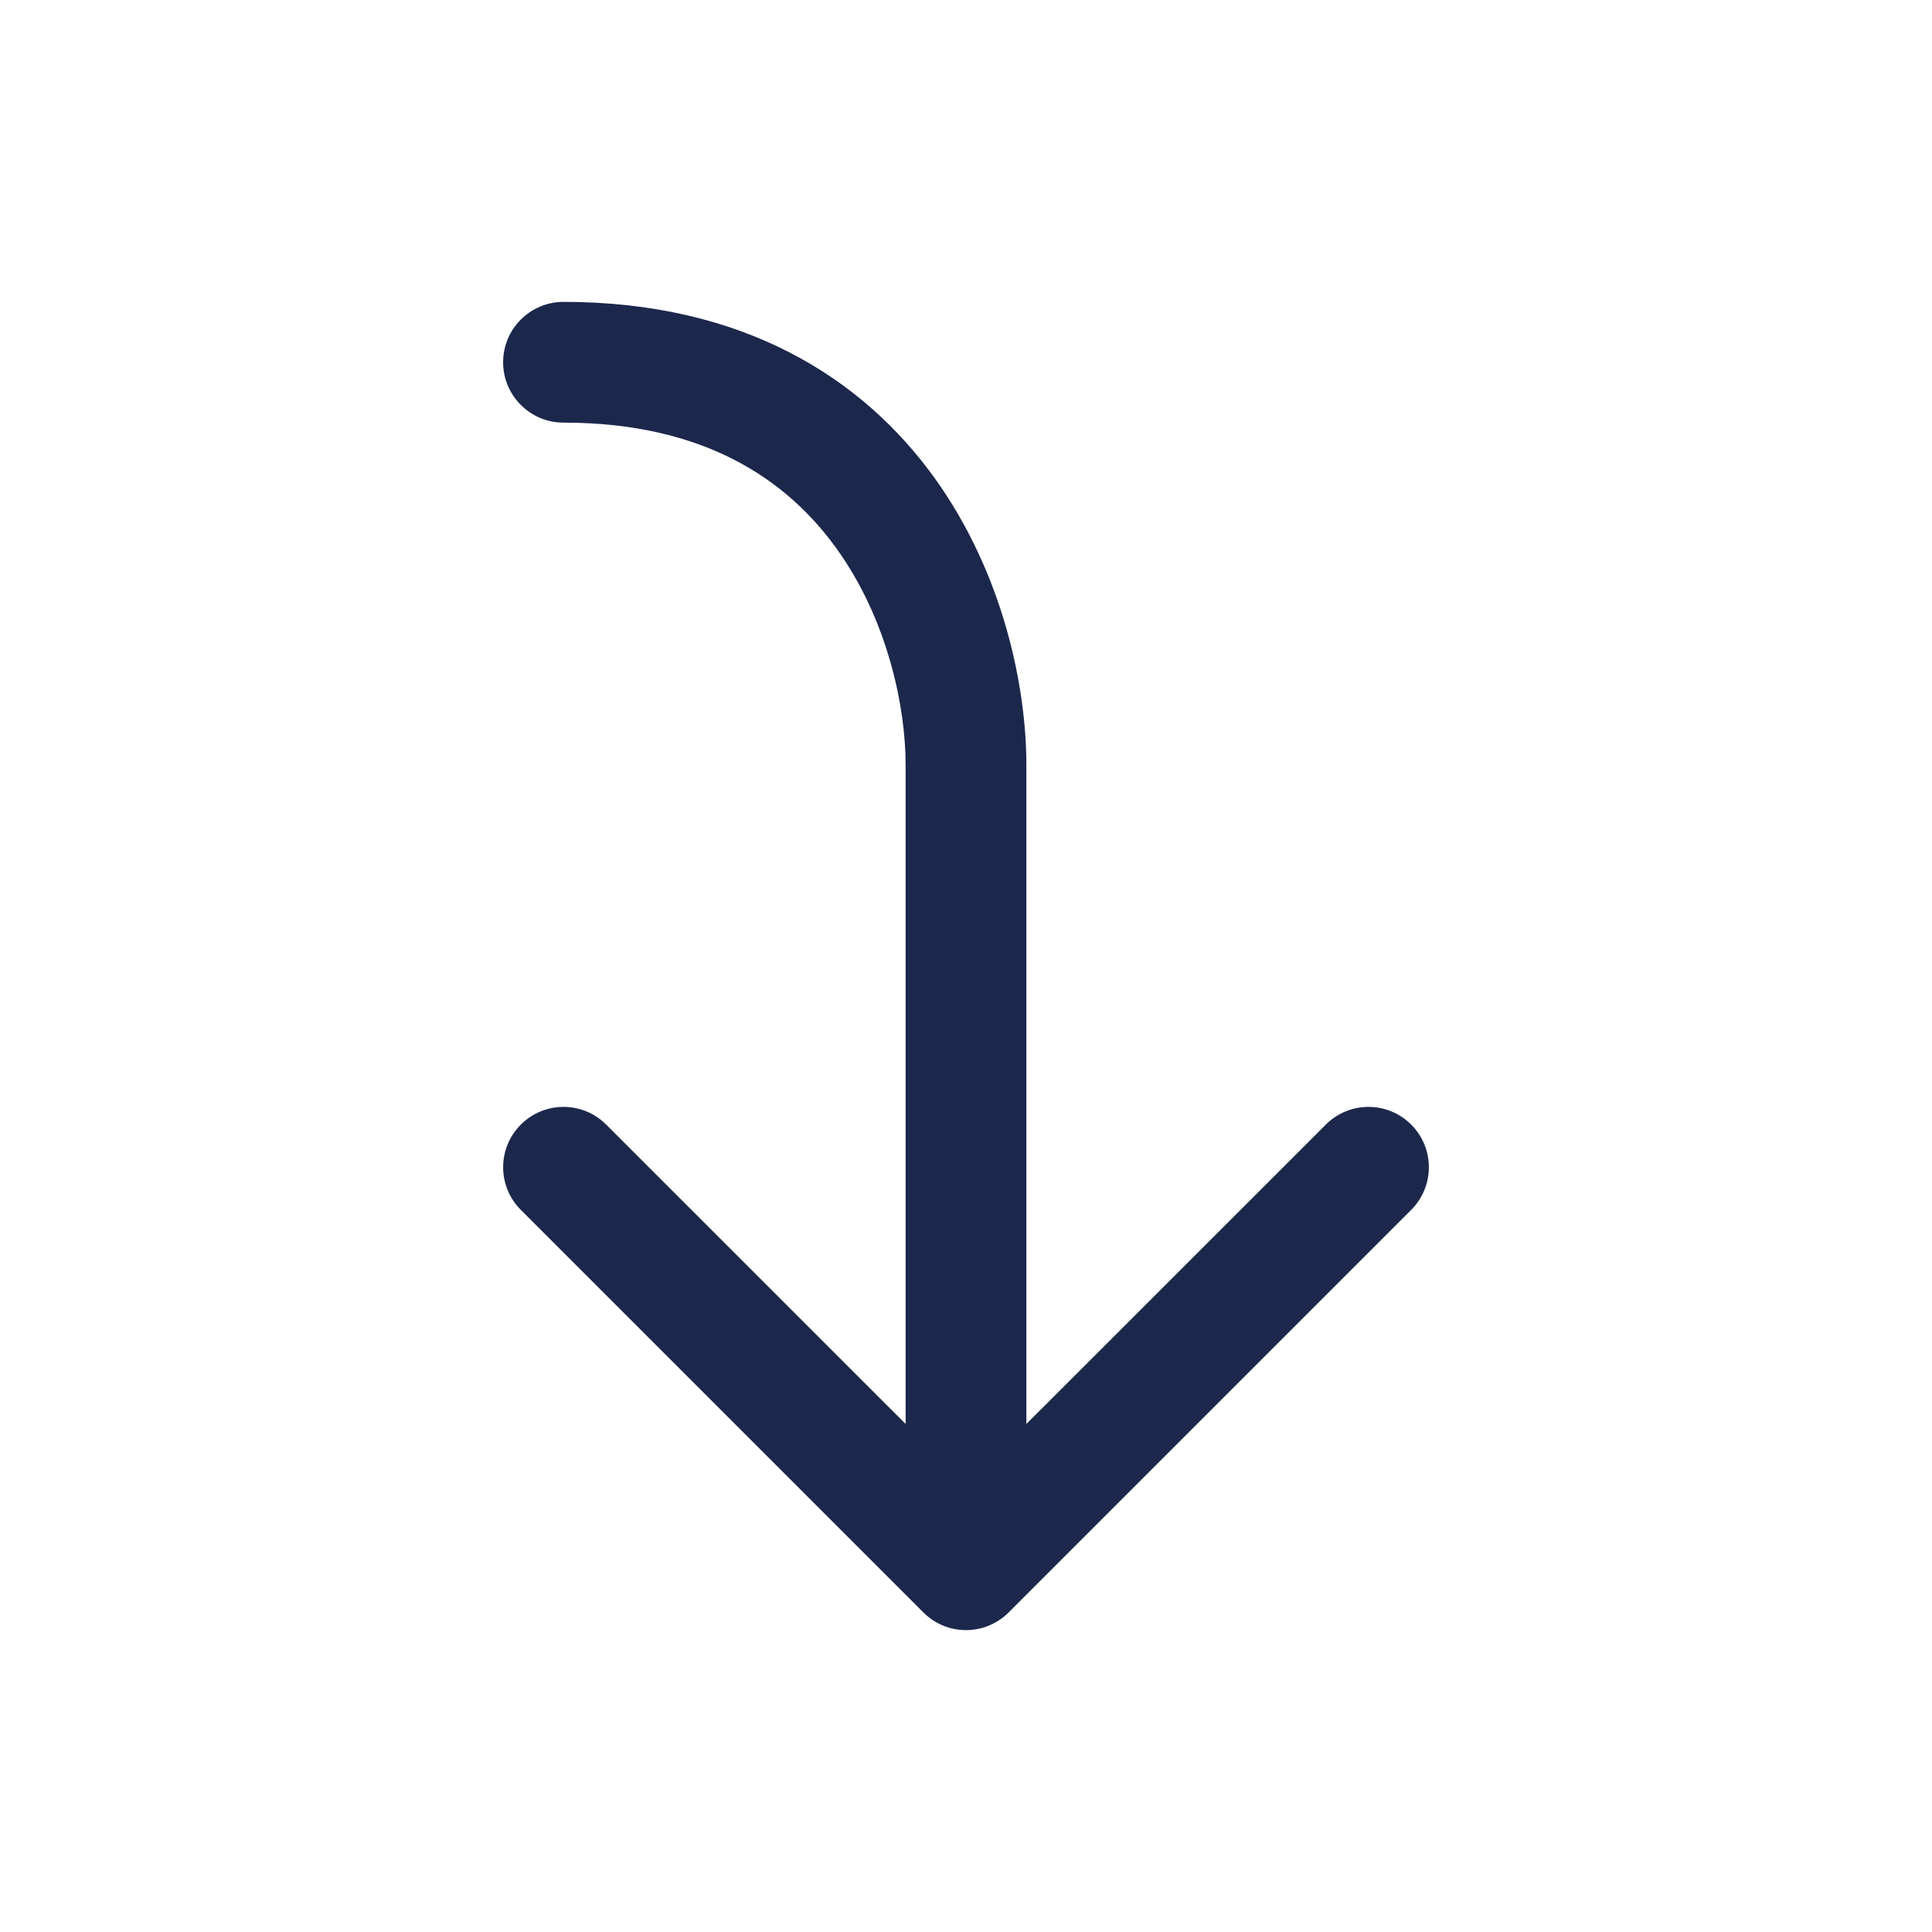
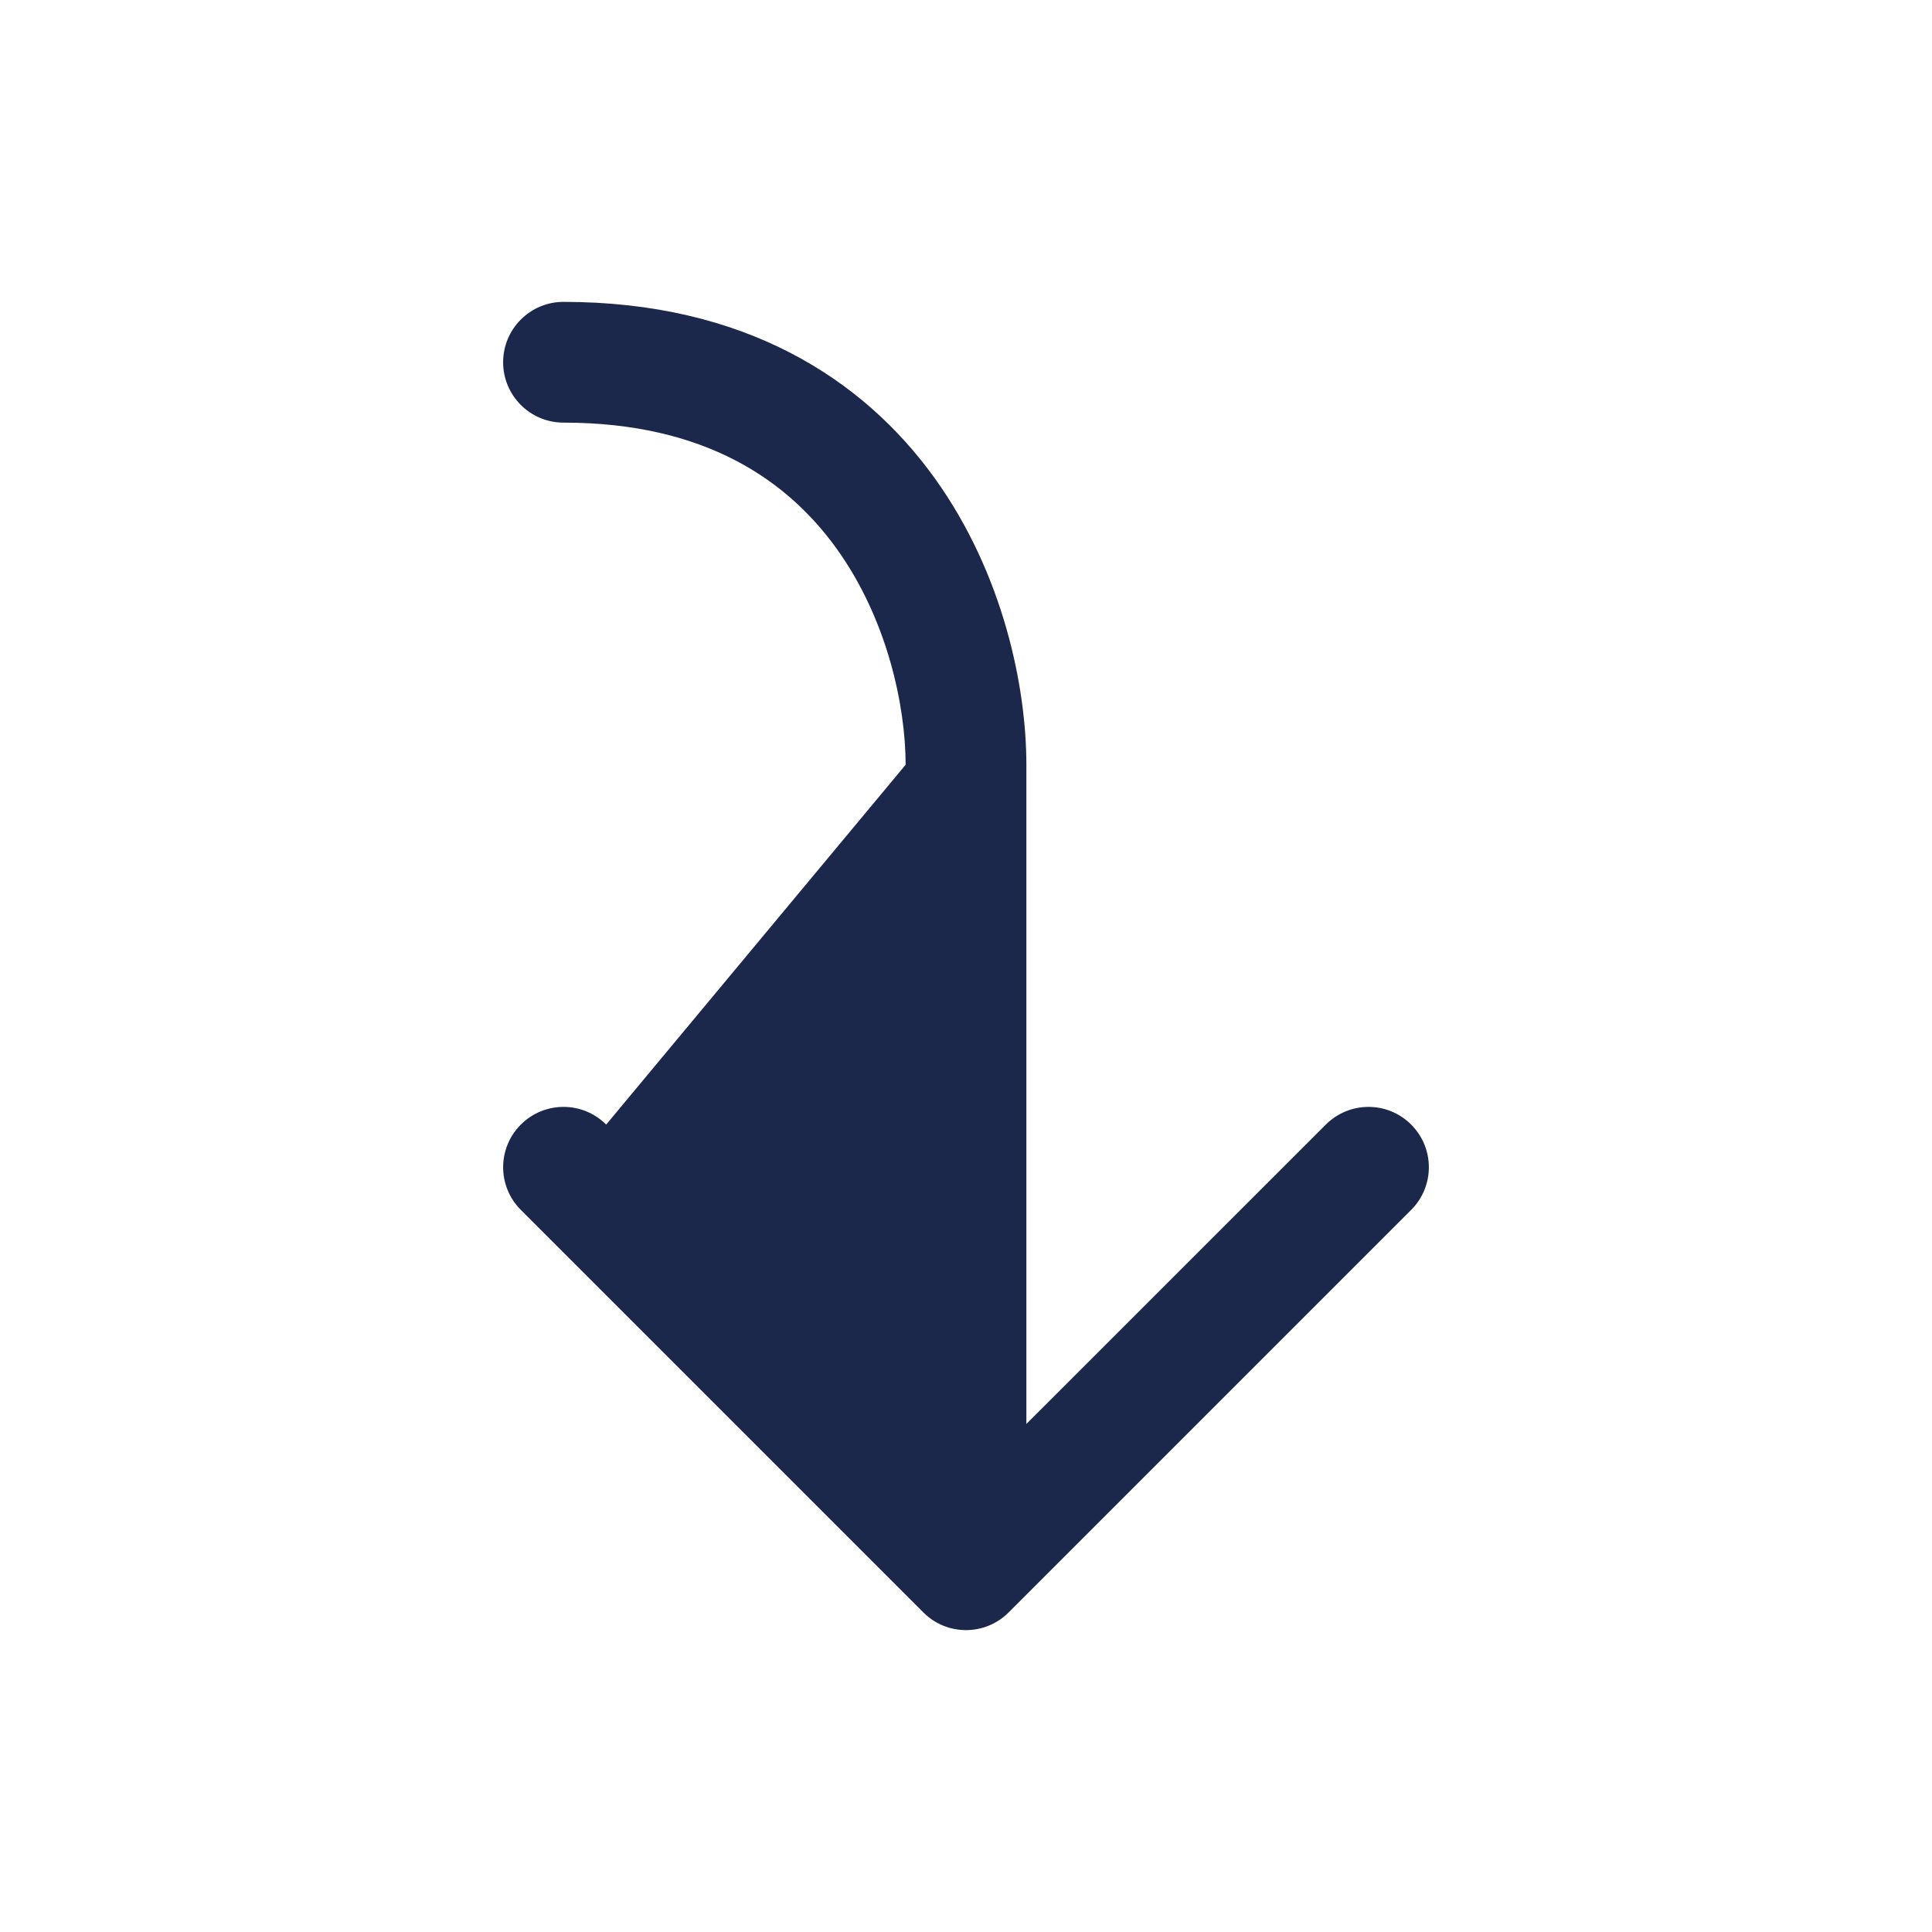
<svg xmlns="http://www.w3.org/2000/svg" width="800px" height="800px" viewBox="0 0 24 24" fill="none">
-   <path fill-rule="evenodd" clip-rule="evenodd" d="M17.53 13.97C17.823 14.263 17.823 14.737 17.53 15.03L12.53 20.03C12.237 20.323 11.763 20.323 11.47 20.03L6.47 15.03C6.177 14.737 6.177 14.263 6.47 13.97C6.763 13.677 7.237 13.677 7.53 13.97L11.25 17.689L11.25 9.5C11.25 8.787 11.03 7.7 10.391 6.813C9.78 5.965 8.756 5.25 7 5.25C6.586 5.25 6.25 4.914 6.25 4.5C6.25 4.086 6.586 3.75 7 3.75C9.244 3.75 10.72 4.702 11.609 5.937C12.47 7.133 12.75 8.547 12.75 9.5L12.75 17.689L16.47 13.97C16.763 13.677 17.237 13.677 17.53 13.97Z" fill="#1C274C" />
+   <path fill-rule="evenodd" clip-rule="evenodd" d="M17.53 13.97C17.823 14.263 17.823 14.737 17.53 15.03L12.53 20.03C12.237 20.323 11.763 20.323 11.47 20.03L6.47 15.03C6.177 14.737 6.177 14.263 6.47 13.97C6.763 13.677 7.237 13.677 7.53 13.97L11.25 9.5C11.25 8.787 11.03 7.7 10.391 6.813C9.78 5.965 8.756 5.25 7 5.25C6.586 5.25 6.25 4.914 6.25 4.5C6.25 4.086 6.586 3.75 7 3.75C9.244 3.75 10.72 4.702 11.609 5.937C12.47 7.133 12.75 8.547 12.75 9.5L12.75 17.689L16.47 13.97C16.763 13.677 17.237 13.677 17.53 13.97Z" fill="#1C274C" />
</svg>